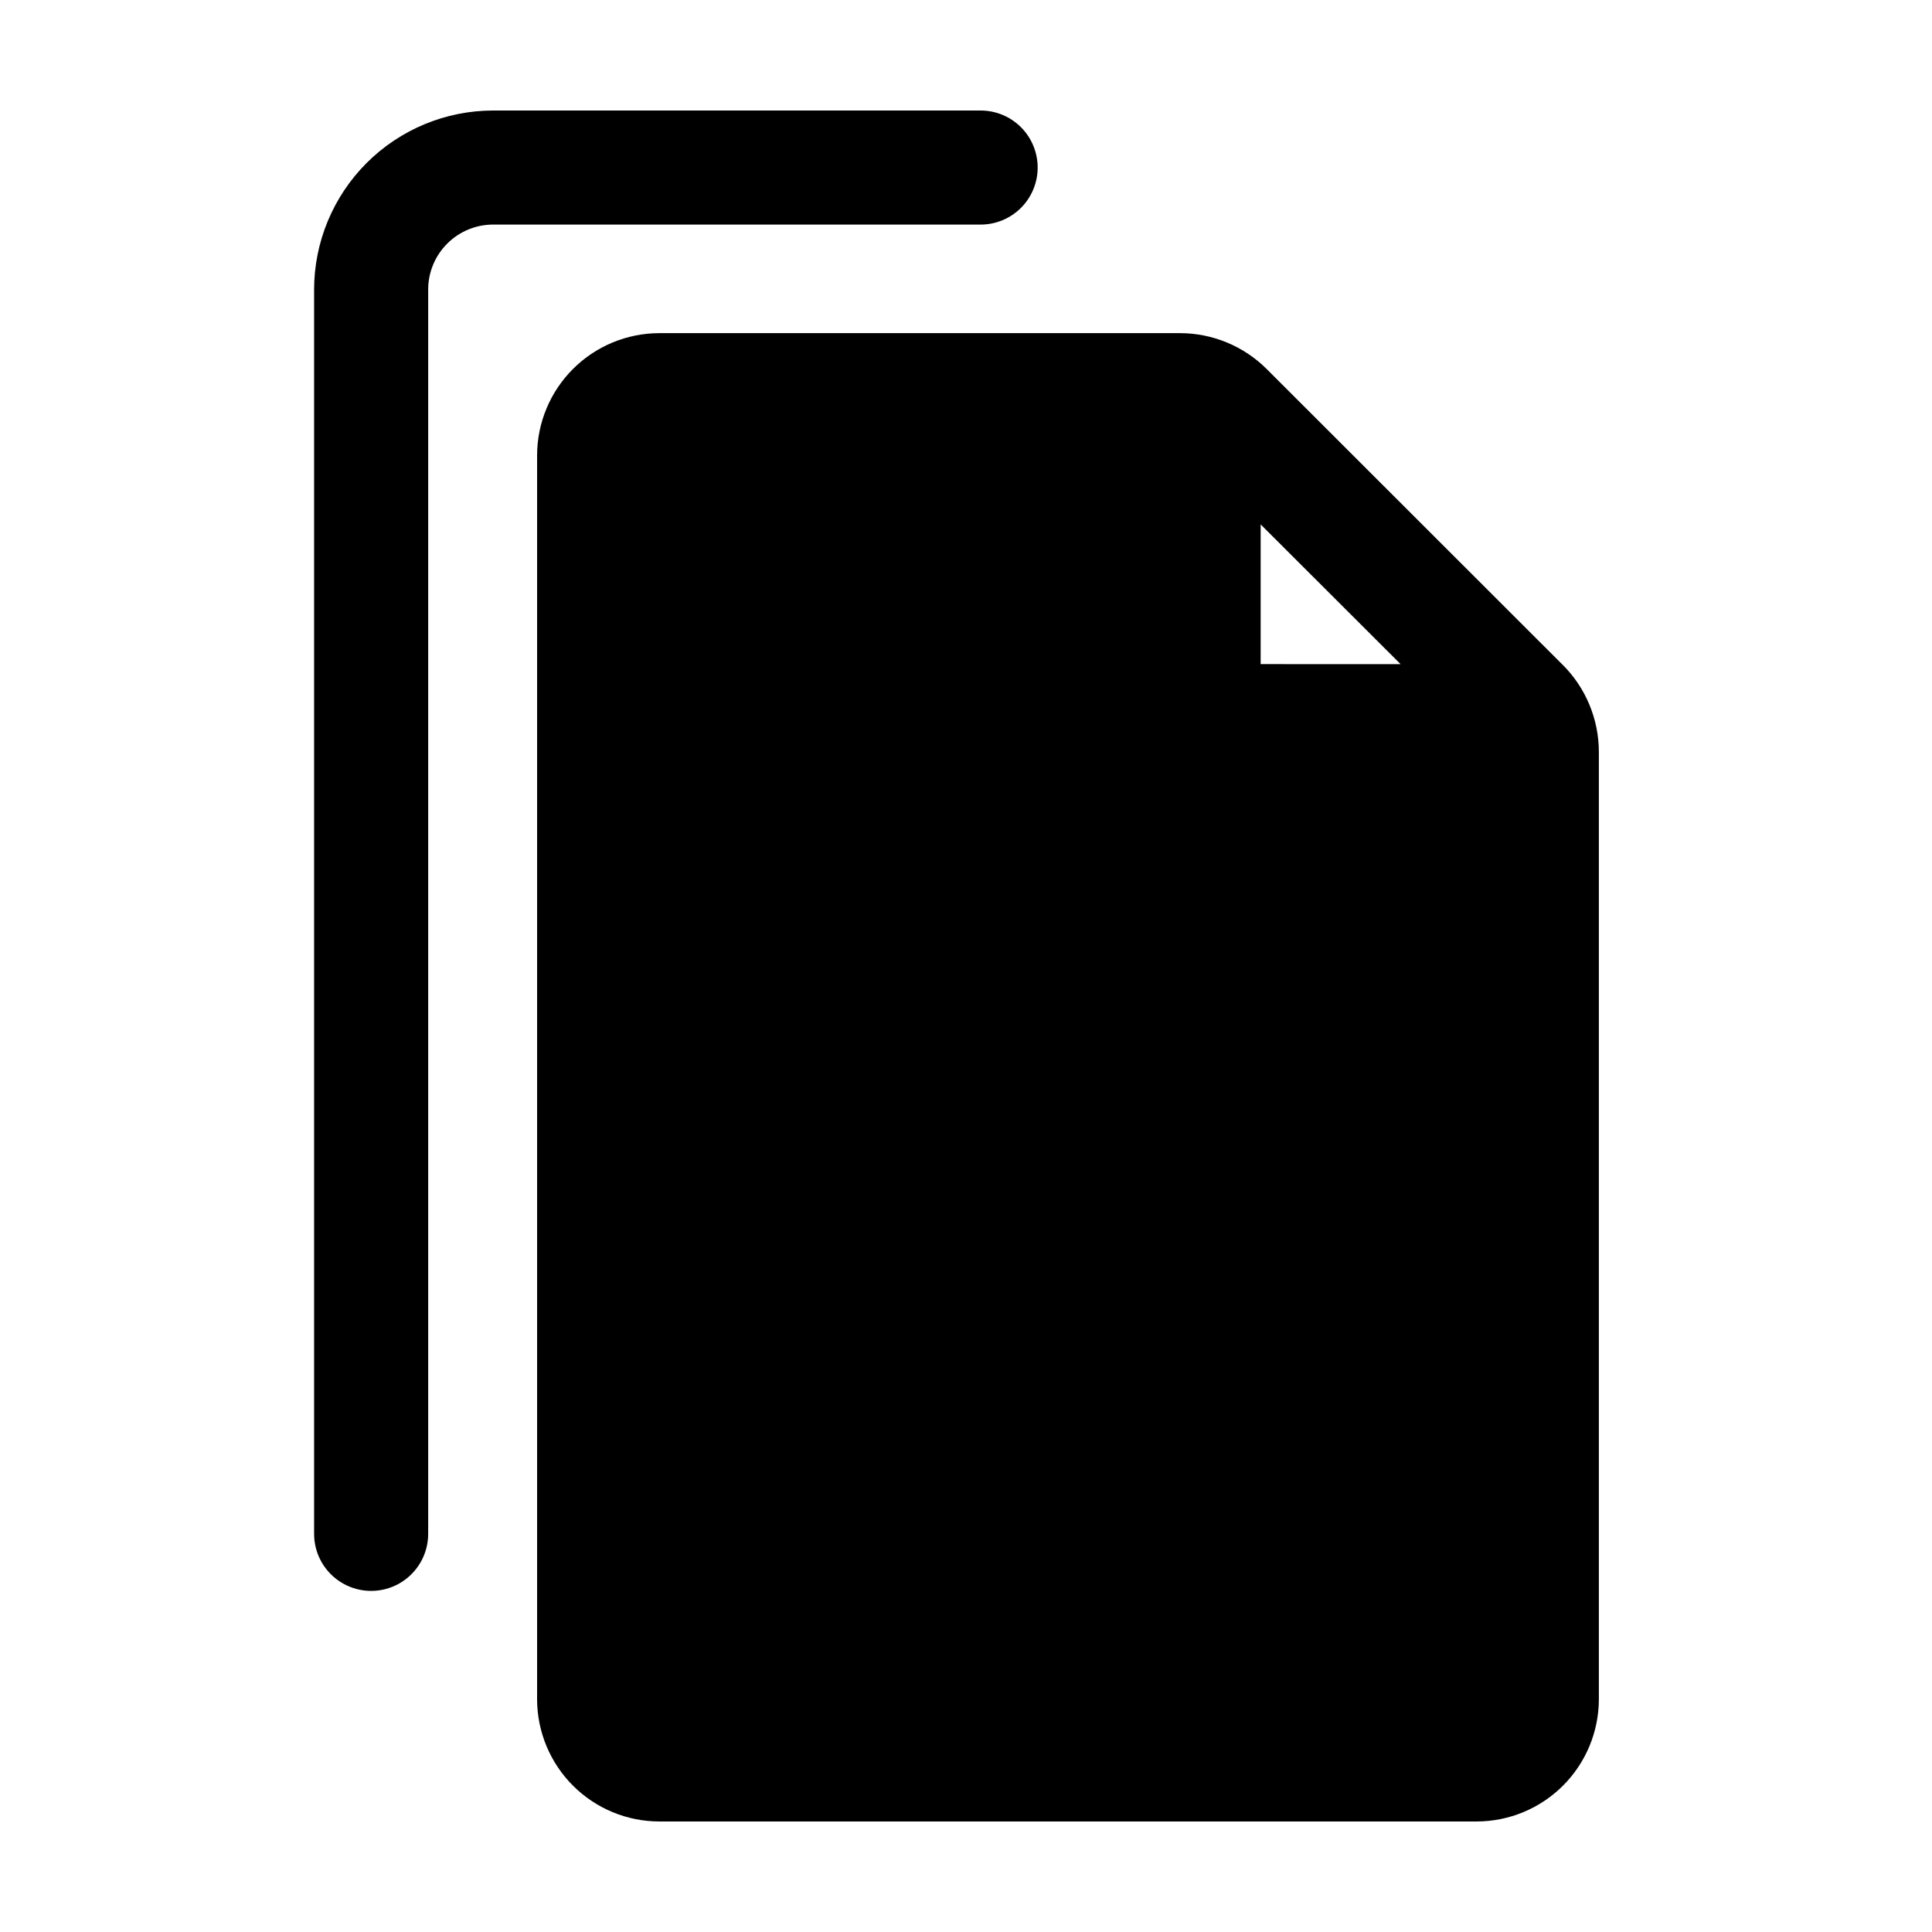
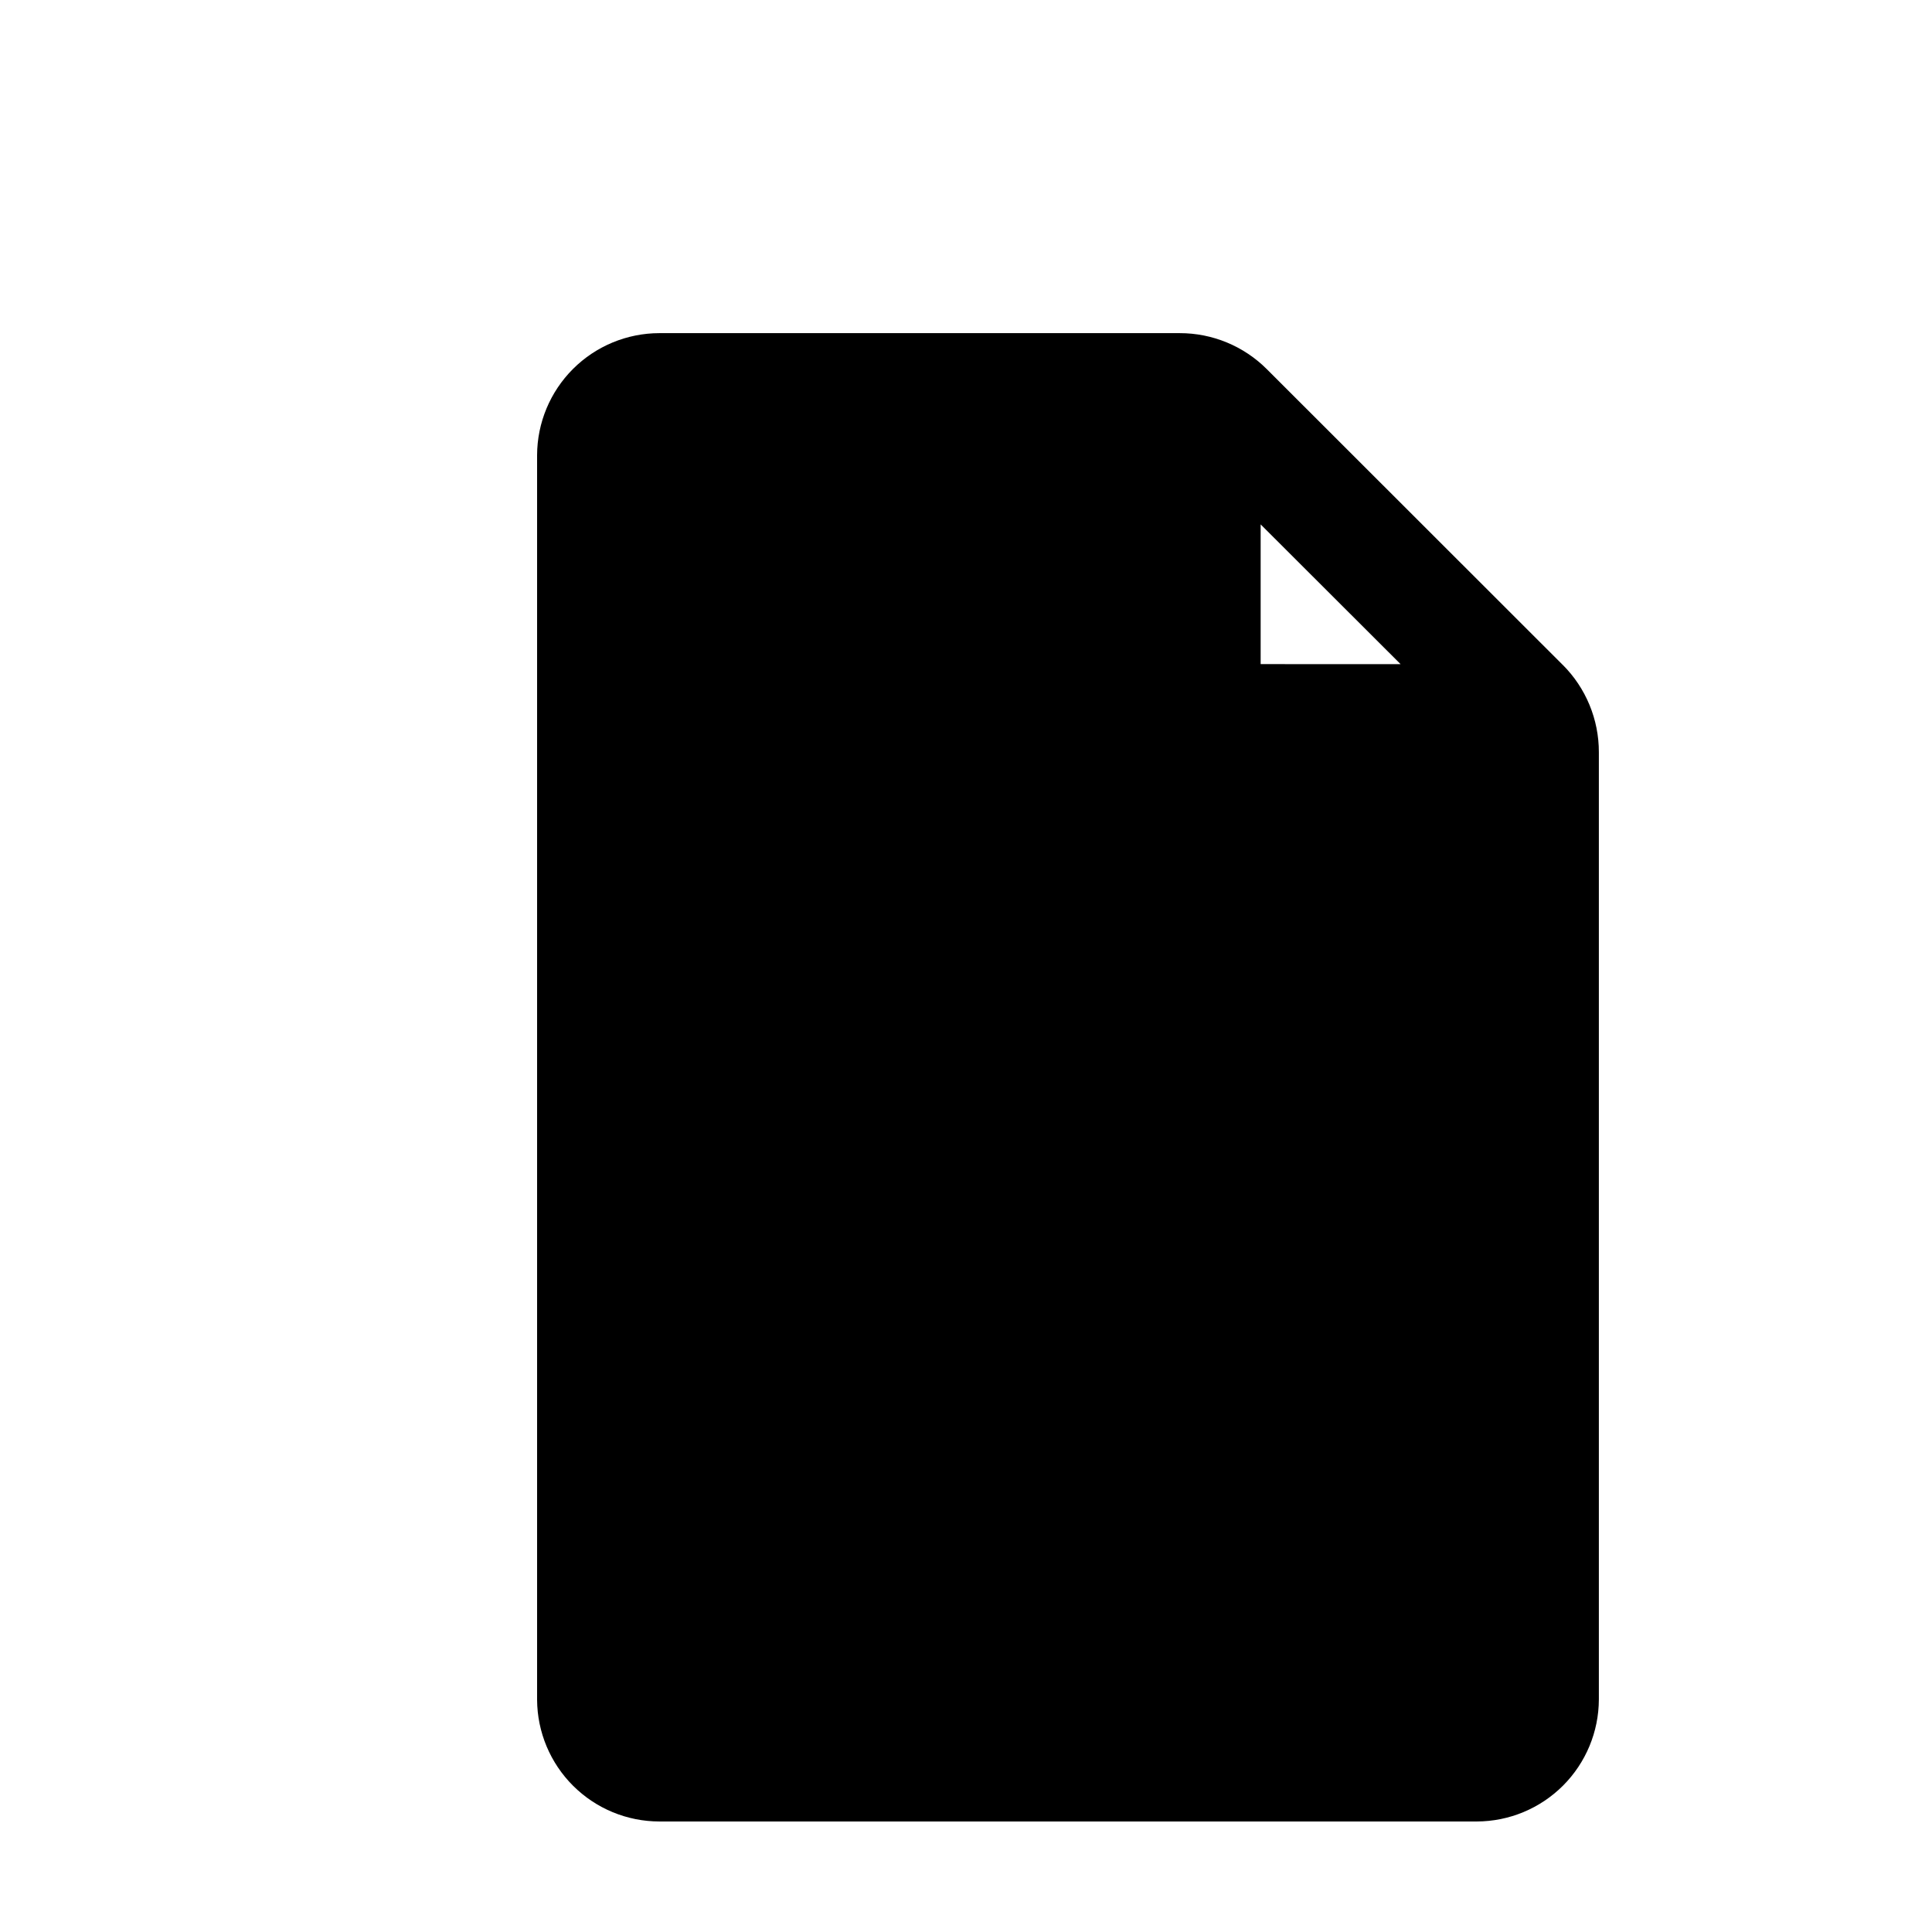
<svg xmlns="http://www.w3.org/2000/svg" fill="#000000" width="800px" height="800px" version="1.1" viewBox="144 144 512 512">
  <g>
-     <path d="m418.99 188.4c0-4.008-1.594-7.852-4.426-10.688-2.836-2.836-6.68-4.426-10.688-4.426h-129.18c-12.582 0.012-24.645 5.016-33.543 13.914-8.895 8.898-13.902 20.961-13.914 33.543v329.75c0 5.398 2.879 10.387 7.559 13.086 4.676 2.703 10.438 2.703 15.113 0 4.676-2.699 7.559-7.688 7.559-13.086v-329.85c0.023-4.551 1.852-8.906 5.082-12.117 3.227-3.211 7.594-5.012 12.145-5.012h129.18c4.008 0 7.852-1.59 10.688-4.426 2.832-2.836 4.426-6.68 4.426-10.688z" />
    <path d="m558.14 320.2-78.395-78.344c-6.125-6.141-14.449-9.586-23.125-9.57h-137.89c-8.578 0.012-16.805 3.422-22.875 9.484s-9.492 14.281-9.52 22.859v329.84c0.051 8.562 3.488 16.754 9.555 22.793 6.07 6.043 14.277 9.438 22.84 9.449h216.64c8.57-0.023 16.781-3.441 22.844-9.5 6.059-6.062 9.477-14.273 9.5-22.844v-251c0.02-8.691-3.426-17.031-9.57-23.176zm-80.055-37.23 37.082 37.031-37.082-0.004z" />
  </g>
</svg>